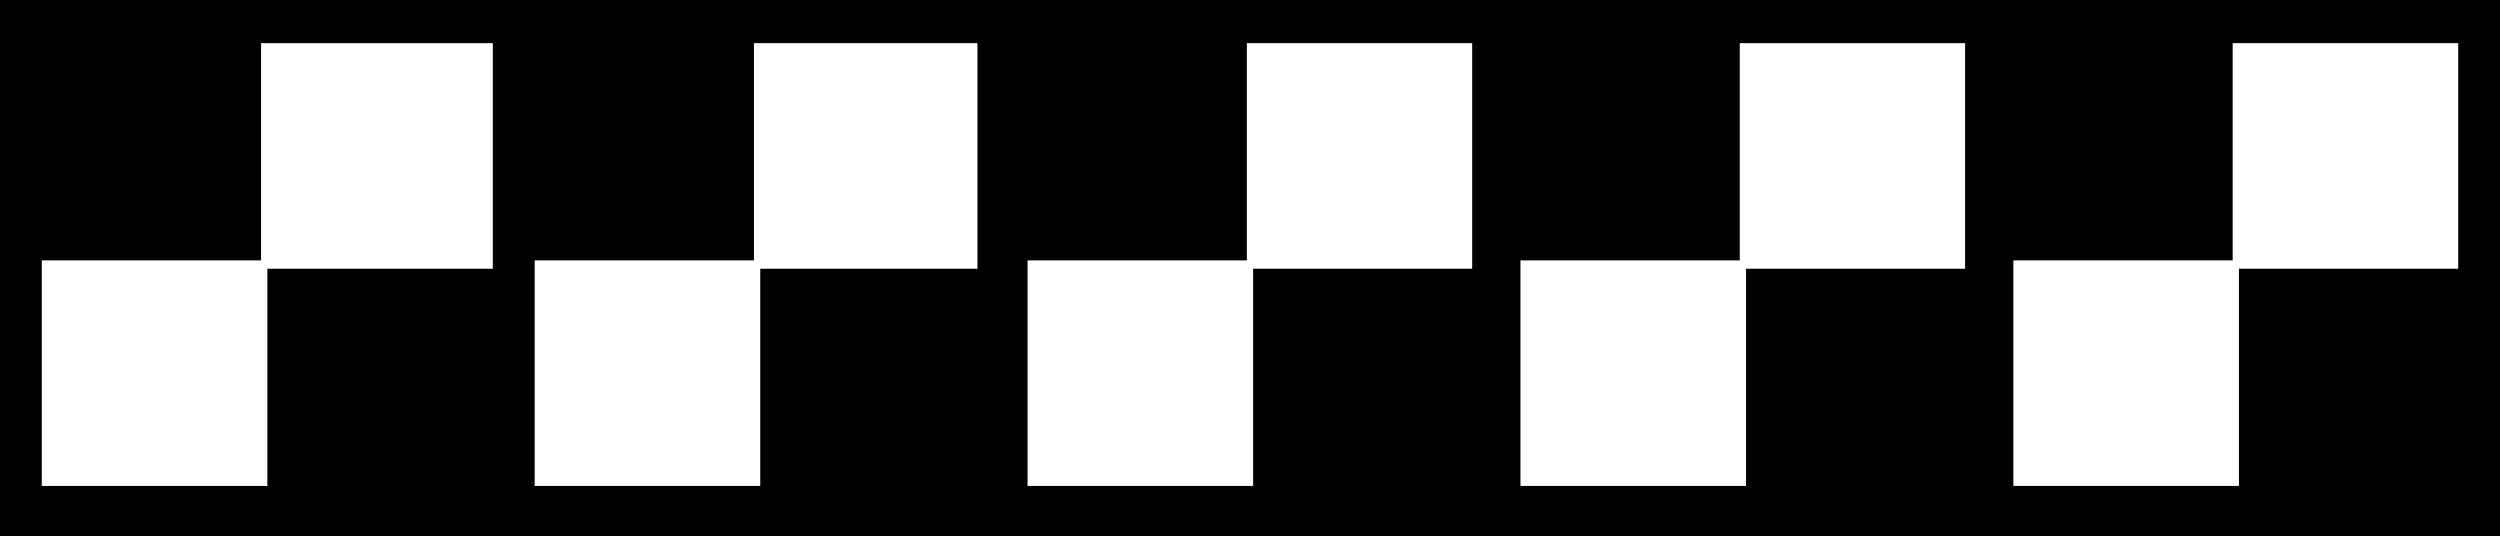
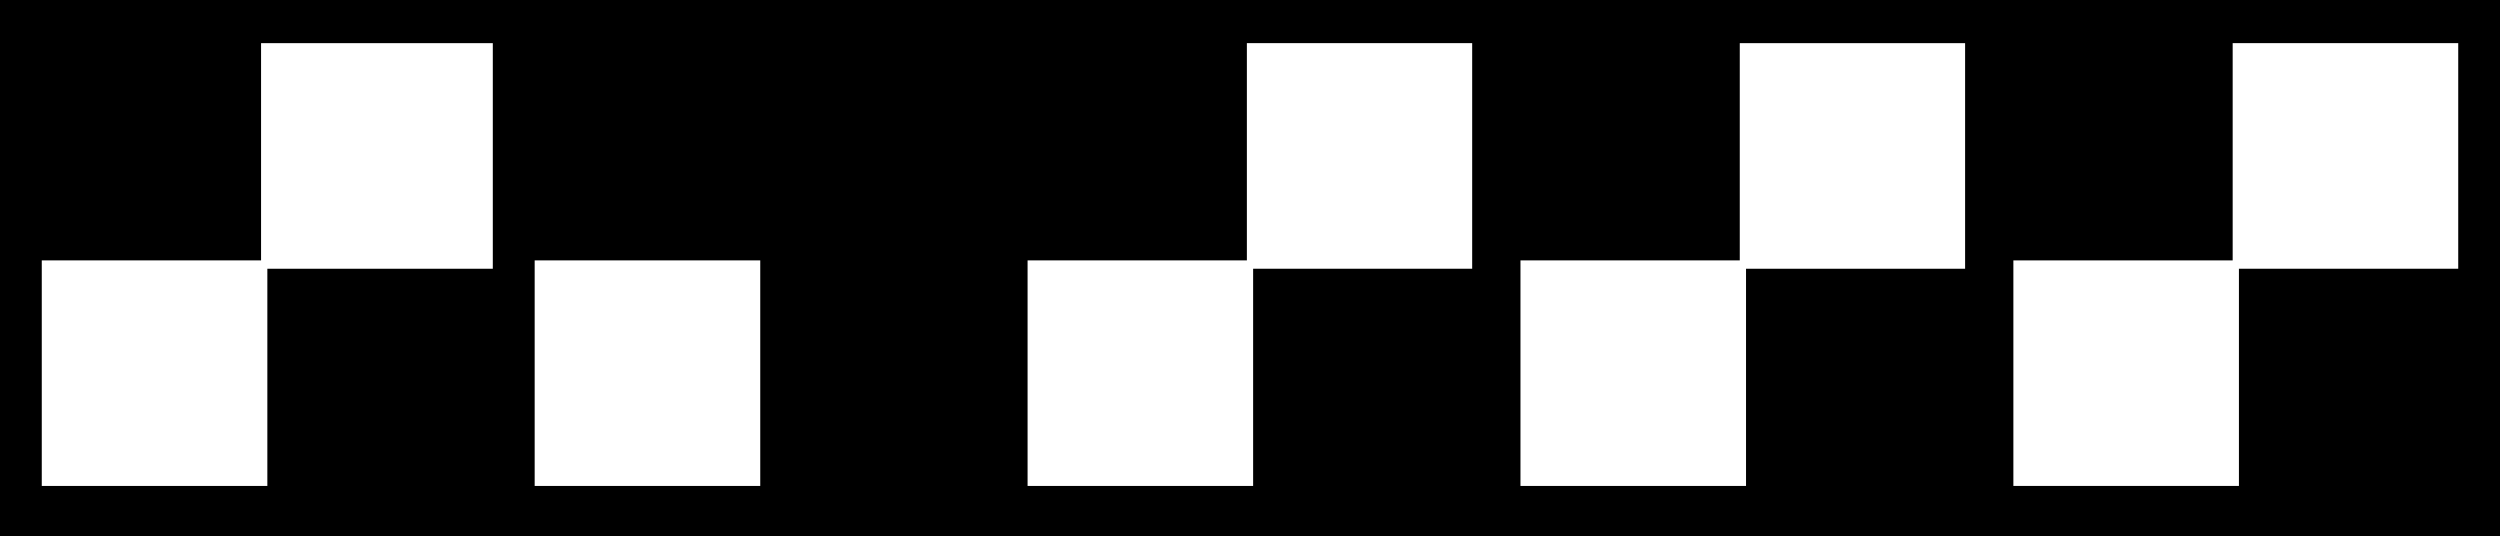
<svg xmlns="http://www.w3.org/2000/svg" width="359.102" height="77">
  <rect width="100%" height="100%" fill="#808080" stroke="none" />
  <path d="M0 0v77h76.8V0H0" />
  <path fill="#fff" d="M37.5 6.2v32.402h33.3V6.199H37.5" />
  <path fill="#fff" d="M6 37.402v32.399h32.402V37.402H6" />
  <path d="M70.8 0v77h75.903V0H70.801" />
-   <path fill="#fff" d="M108.3 6.2v32.402h32.102V6.199h-32.101" />
  <path fill="#fff" d="M76.8 37.402v32.399h32.403V37.402H76.801" />
  <path d="M141.602 0v77H217.5V0h-75.898" />
  <path fill="#fff" d="M179.102 6.2v32.402H211.5V6.199h-32.398" />
  <path fill="#fff" d="M147.602 37.402v32.399H180V37.402h-32.398" />
  <path d="M211.5 0v77h76.8V0h-76.8" />
  <path fill="#fff" d="M249.902 6.2v32.402h32.399V6.199h-32.399" />
  <path fill="#fff" d="M218.402 37.402v32.399h32.399V37.402h-32.399" />
  <path d="M282.3 0v77h76.802V0H282.3" />
  <path fill="#fff" d="M320.703 6.2v32.402h32.399V6.199h-32.399" />
  <path fill="#fff" d="M289.203 37.402v32.399h32.399V37.402h-32.399" />
</svg>